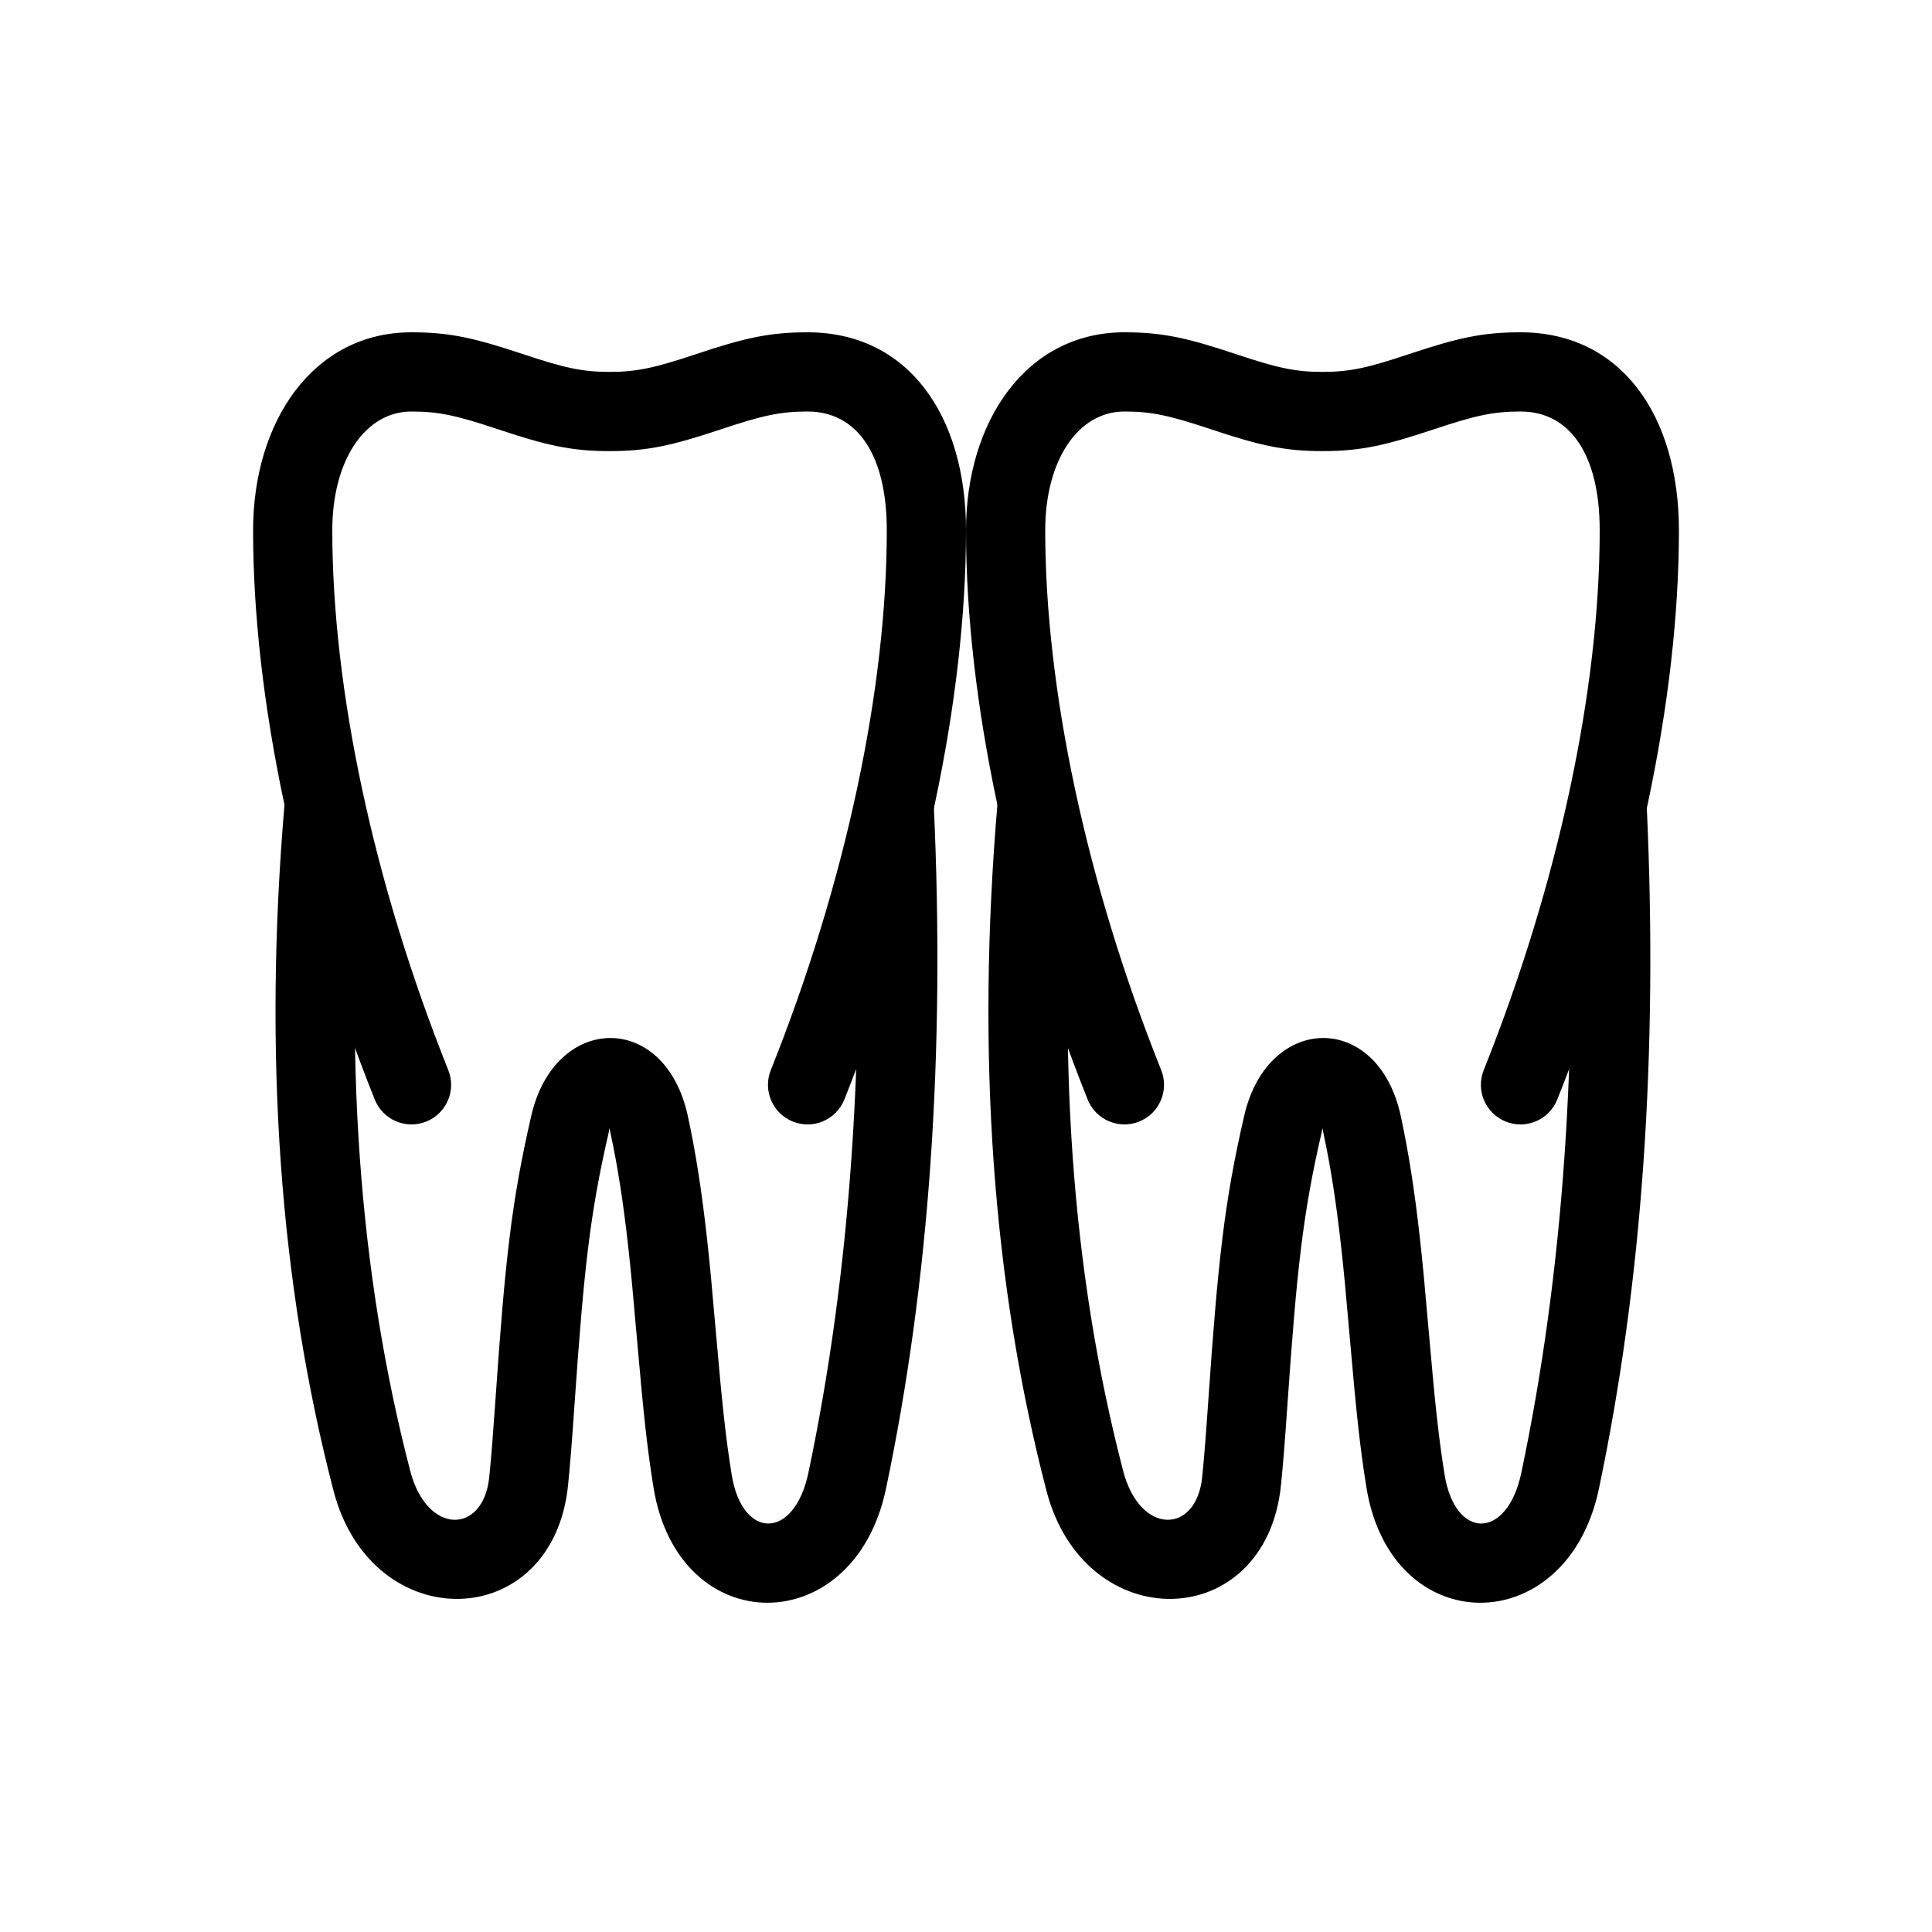
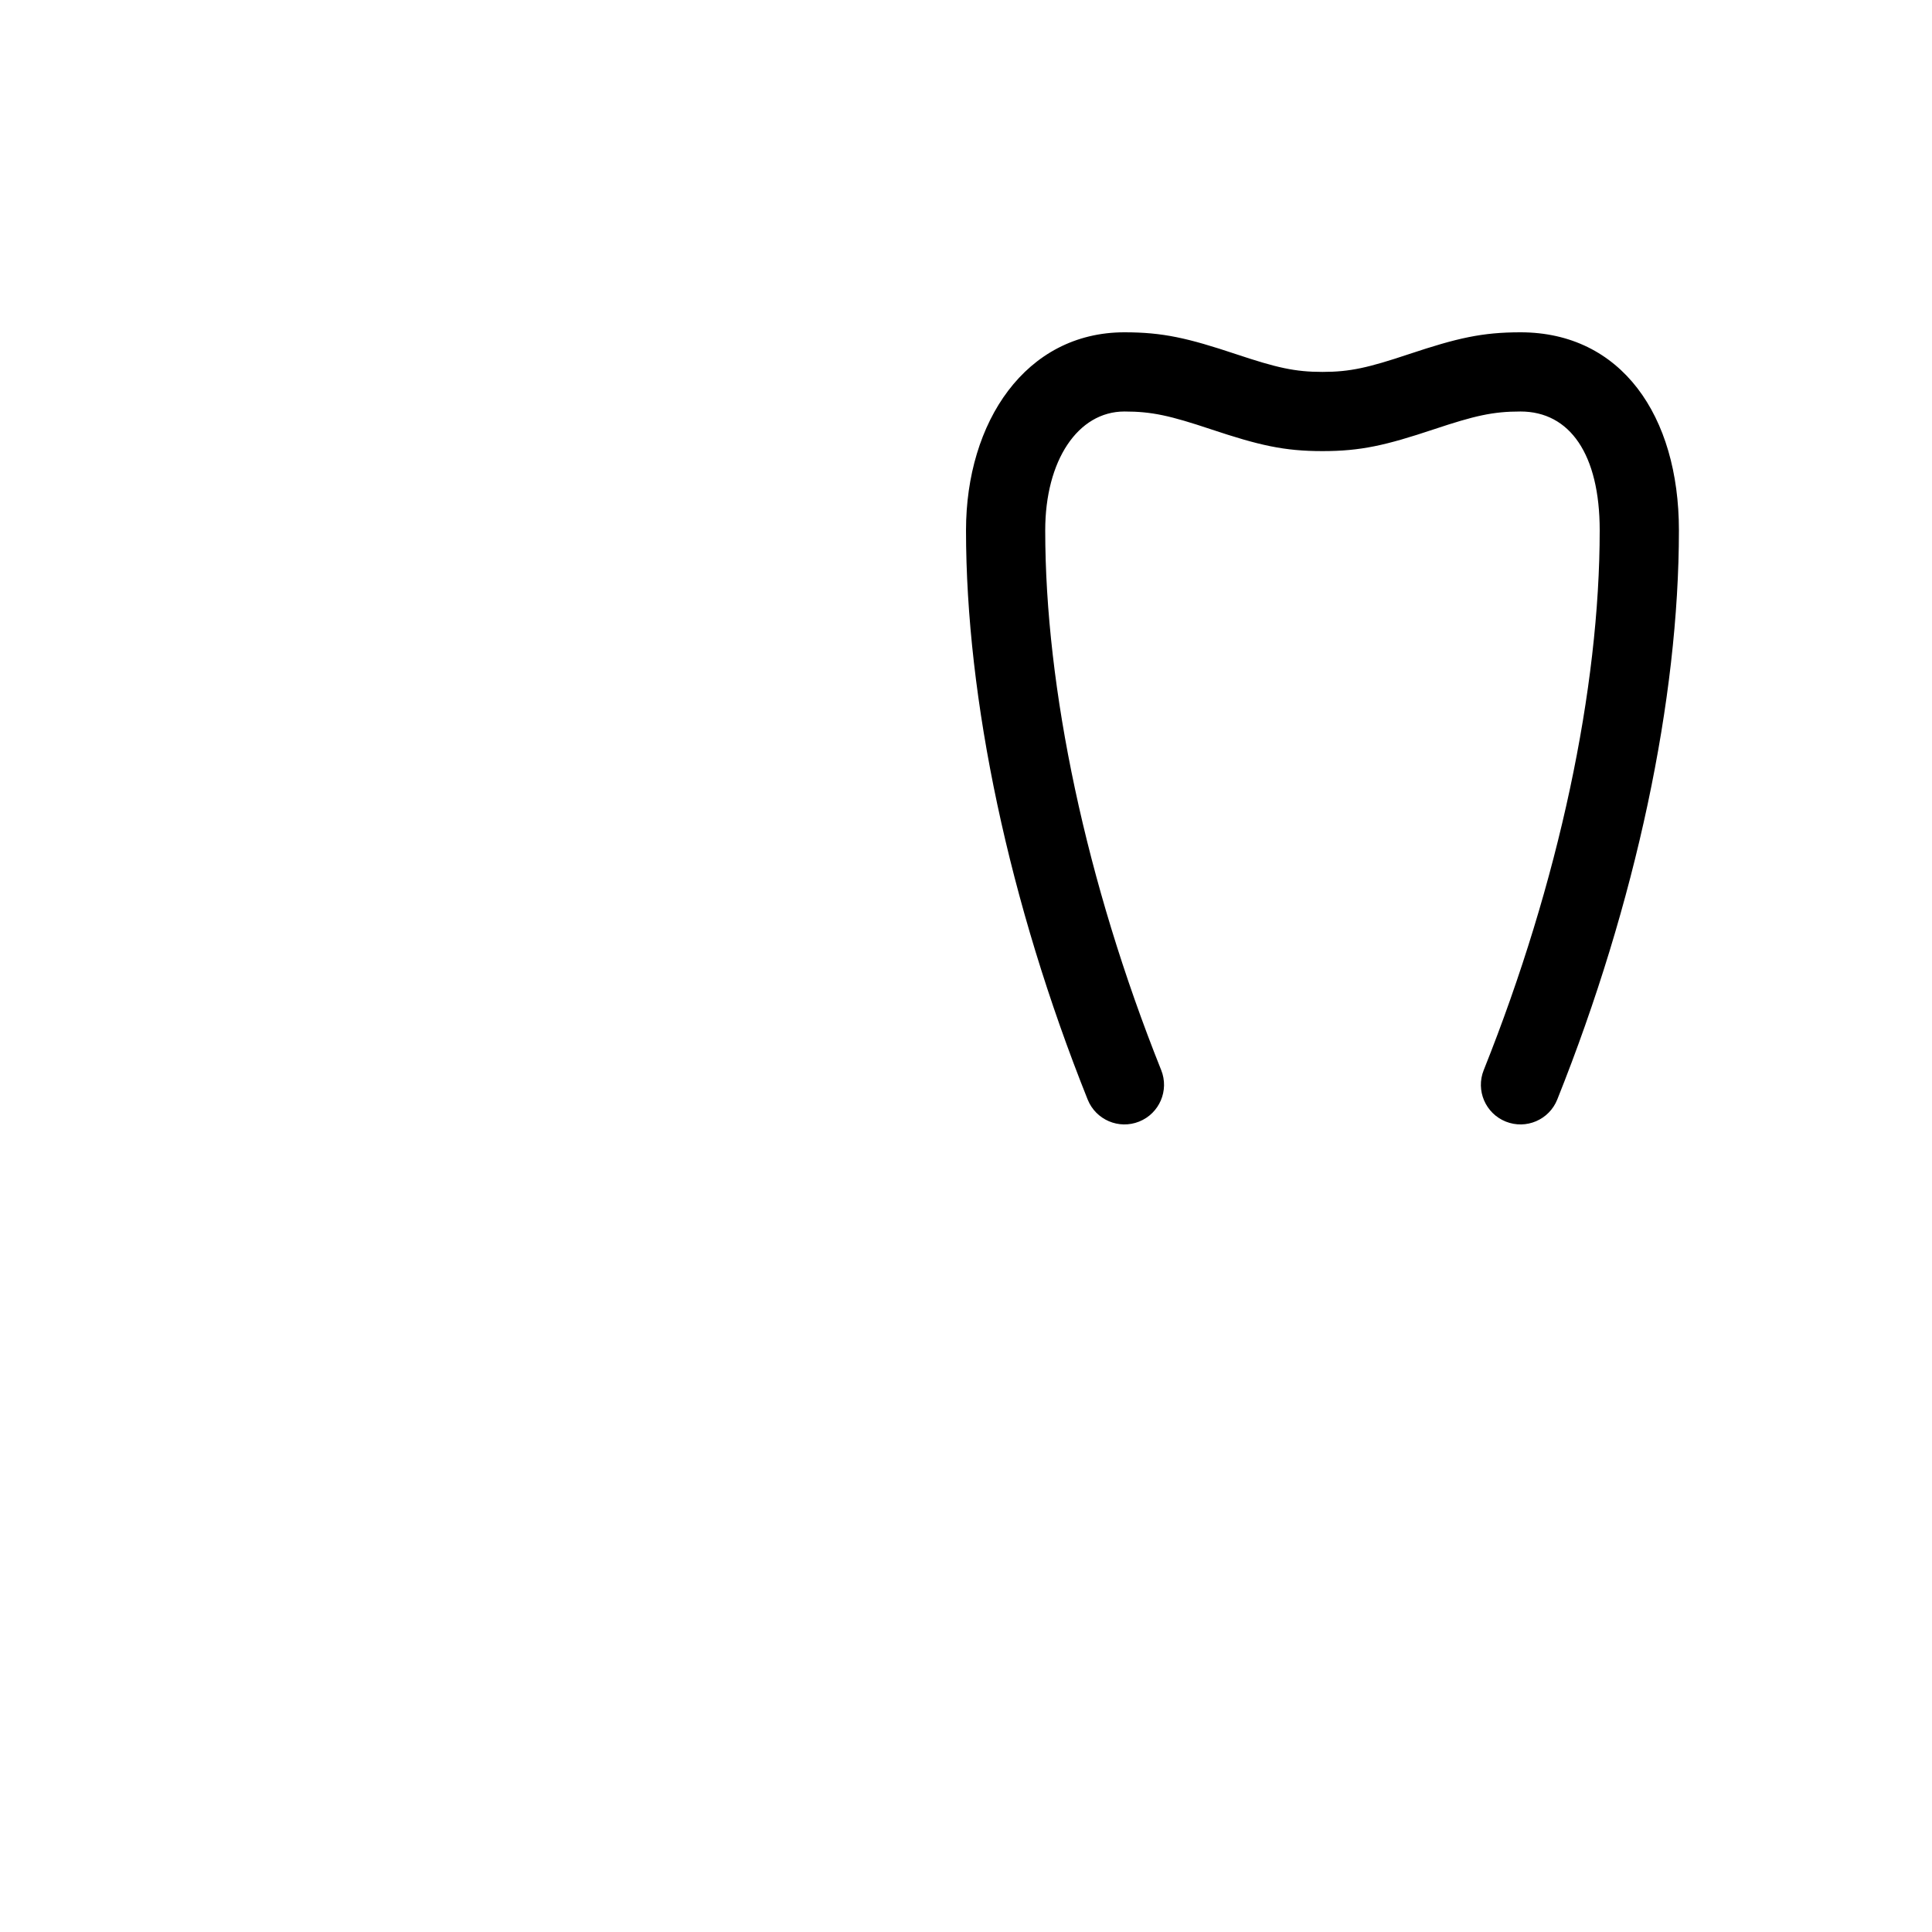
<svg xmlns="http://www.w3.org/2000/svg" fill="#000000" width="800px" height="800px" version="1.1" viewBox="144 144 512 512">
  <g>
-     <path d="m262.8 427.59c-19.934-49.836-30.738-101.15-30.738-143.05 0-18.504 8.656-31.488 20.992-31.488 7.316 0 12.113 1.105 22.922 4.707 12.809 4.269 19.383 5.789 29.559 5.789 10.176 0 16.75-1.52 29.559-5.789 10.809-3.602 15.605-4.707 22.922-4.707 13.086 0 20.992 11.348 20.992 31.488 0 41.895-10.805 93.211-30.738 143.05-2.152 5.379 0.465 11.488 5.848 13.641 5.383 2.156 11.488-0.465 13.641-5.848 20.887-52.207 32.242-106.14 32.242-150.84 0-30.449-15.344-52.48-41.984-52.48-10.176 0-16.754 1.516-29.559 5.785-10.809 3.606-15.605 4.711-22.922 4.711s-12.113-1.105-22.922-4.711c-12.809-4.269-19.383-5.785-29.559-5.785-26.148 0-41.984 23.75-41.984 52.48 0 44.695 11.355 98.633 32.238 150.84 2.152 5.383 8.262 8.004 13.645 5.848 5.383-2.152 8-8.262 5.848-13.641z" />
-     <path d="m219.4 357.13c-5.629 66.301-1.309 126.96 12.996 181.96 10.148 38.996 58.211 37.883 62.156-1.602 0.578-5.801 1.016-11.387 1.68-20.996 2.504-36.18 4.106-50.785 9.031-72.152 1.309-5.68-0.684-5.629 0.508-0.137 1.941 8.977 3.418 18.586 4.684 29.926 0.766 6.867 1.223 11.797 2.379 25.074 1.672 19.191 2.633 28.305 4.336 38.91 6.547 40.758 53.133 40.758 61.609 0.496 11.512-54.676 15.73-115.04 12.688-181.08-0.27-5.789-5.18-10.27-10.969-10-5.793 0.266-10.27 5.176-10.004 10.965 2.969 64.336-1.129 122.93-12.258 175.79-3.762 17.871-17.547 17.871-20.34 0.496-1.594-9.938-2.523-18.711-4.148-37.398-1.172-13.457-1.641-18.484-2.43-25.582-1.34-12-2.918-22.285-5.031-32.039-6.043-27.898-35.238-27.199-41.48-0.137-5.254 22.793-6.938 38.148-9.516 75.414-0.652 9.41-1.074 14.832-1.629 20.363-1.52 15.23-16.48 15.578-20.949-1.598-13.68-52.594-17.828-110.88-12.398-174.9 0.492-5.777-3.793-10.855-9.57-11.348-5.777-0.488-10.855 3.797-11.344 9.574z" />
    <path d="m451.73 427.59c-19.934-49.836-30.734-101.15-30.734-143.05 0-18.504 8.656-31.488 20.992-31.488 7.316 0 12.113 1.105 22.918 4.707 12.809 4.269 19.383 5.789 29.559 5.789 10.18 0 16.754-1.52 29.562-5.789 10.805-3.602 15.602-4.707 22.918-4.707 13.09 0 20.992 11.348 20.992 31.488 0 41.895-10.801 93.211-30.734 143.05-2.156 5.379 0.465 11.488 5.844 13.641 5.383 2.156 11.492-0.465 13.645-5.848 20.887-52.207 32.238-106.14 32.238-150.84 0-30.449-15.34-52.48-41.984-52.48-10.176 0-16.75 1.516-29.559 5.785-10.809 3.606-15.602 4.711-22.922 4.711-7.316 0-12.109-1.105-22.918-4.711-12.809-4.269-19.383-5.785-29.559-5.785-26.152 0-41.984 23.75-41.984 52.48 0 44.695 11.352 98.633 32.238 150.84 2.152 5.383 8.262 8.004 13.641 5.848 5.383-2.152 8-8.262 5.848-13.641z" />
-     <path d="m408.33 357.13c-5.625 66.301-1.309 126.96 13 181.96 10.145 38.996 58.211 37.883 62.152-1.602 0.582-5.801 1.016-11.387 1.684-20.996 2.504-36.18 4.106-50.785 9.031-72.152 1.309-5.68-0.684-5.629 0.504-0.137 1.945 8.977 3.418 18.586 4.684 29.926 0.77 6.867 1.227 11.797 2.383 25.074 1.672 19.191 2.633 28.305 4.336 38.91 6.547 40.758 53.133 40.758 61.609 0.496 11.512-54.676 15.73-115.04 12.684-181.08-0.266-5.789-5.176-10.27-10.969-10-5.789 0.266-10.266 5.176-10 10.965 2.965 64.336-1.129 122.93-12.258 175.79-3.762 17.871-17.551 17.871-20.34 0.496-1.598-9.938-2.523-18.711-4.148-37.398-1.172-13.457-1.641-18.484-2.434-25.582-1.34-12-2.918-22.285-5.027-32.039-6.043-27.898-35.242-27.199-41.48-0.137-5.254 22.793-6.938 38.148-9.52 75.414-0.648 9.41-1.074 14.832-1.625 20.363-1.52 15.23-16.48 15.578-20.949-1.598-13.684-52.594-17.832-110.88-12.398-174.9 0.492-5.777-3.793-10.855-9.57-11.348-5.777-0.488-10.855 3.797-11.348 9.574z" />
  </g>
</svg>